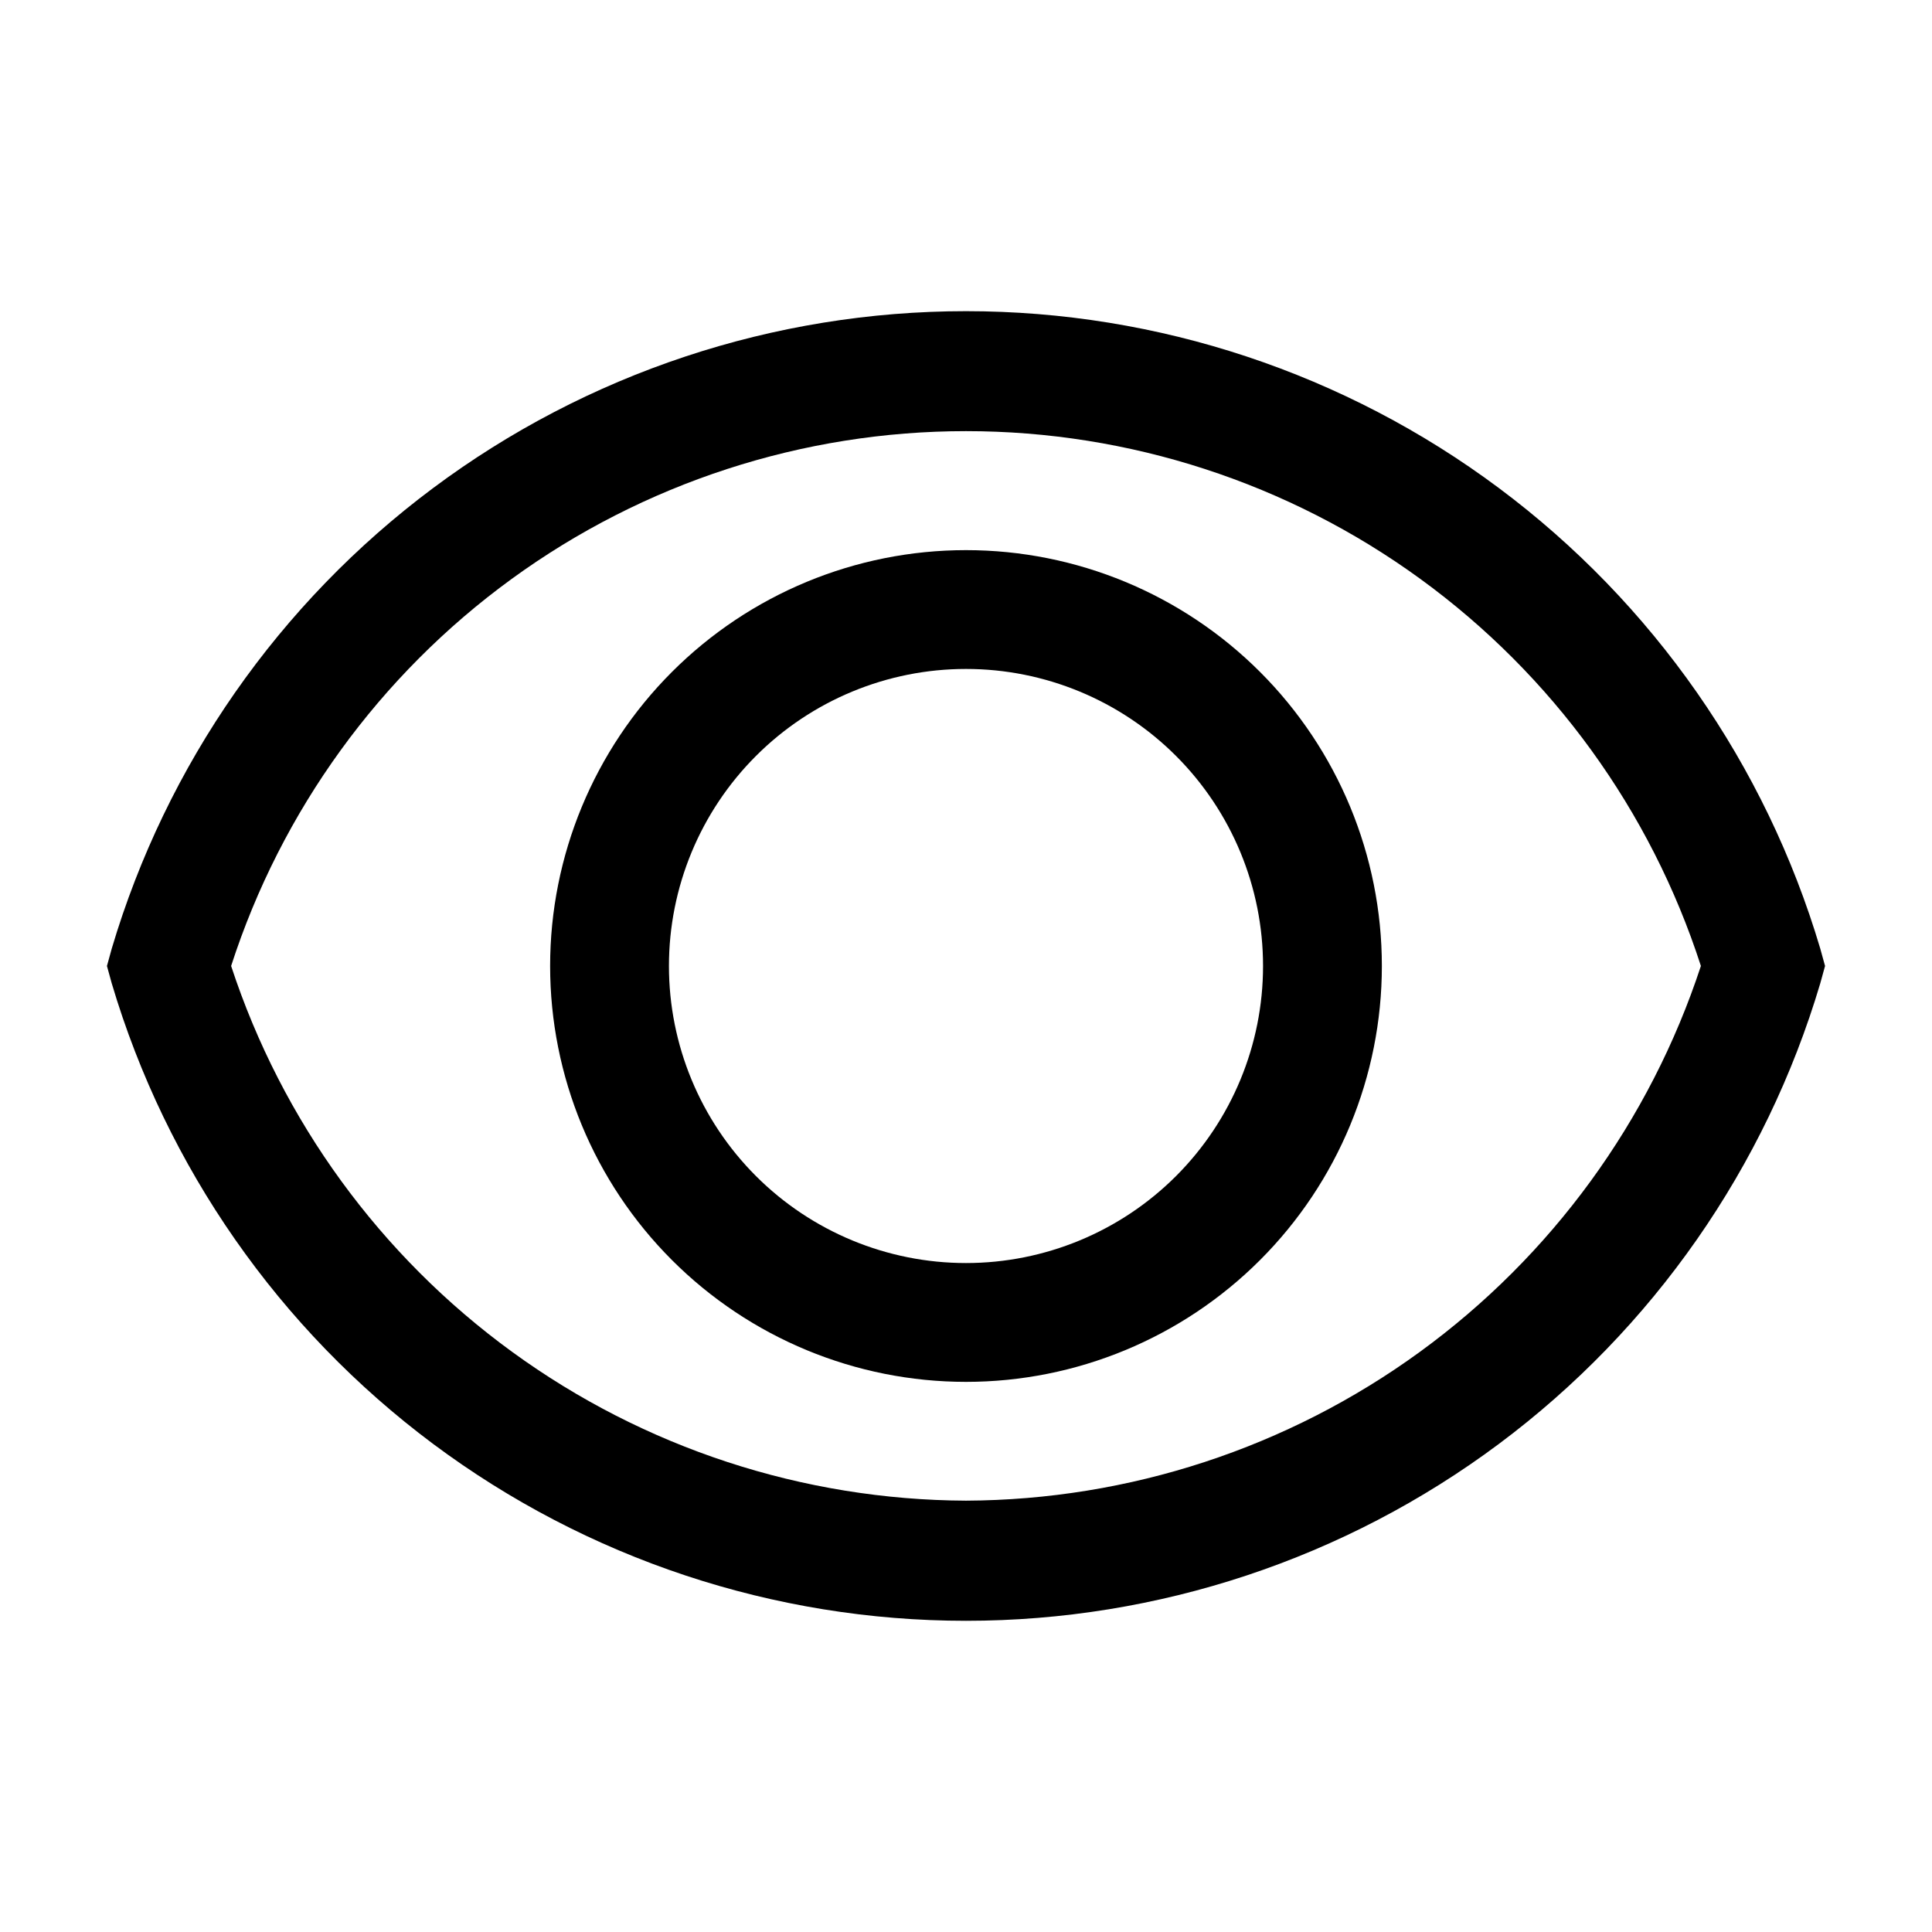
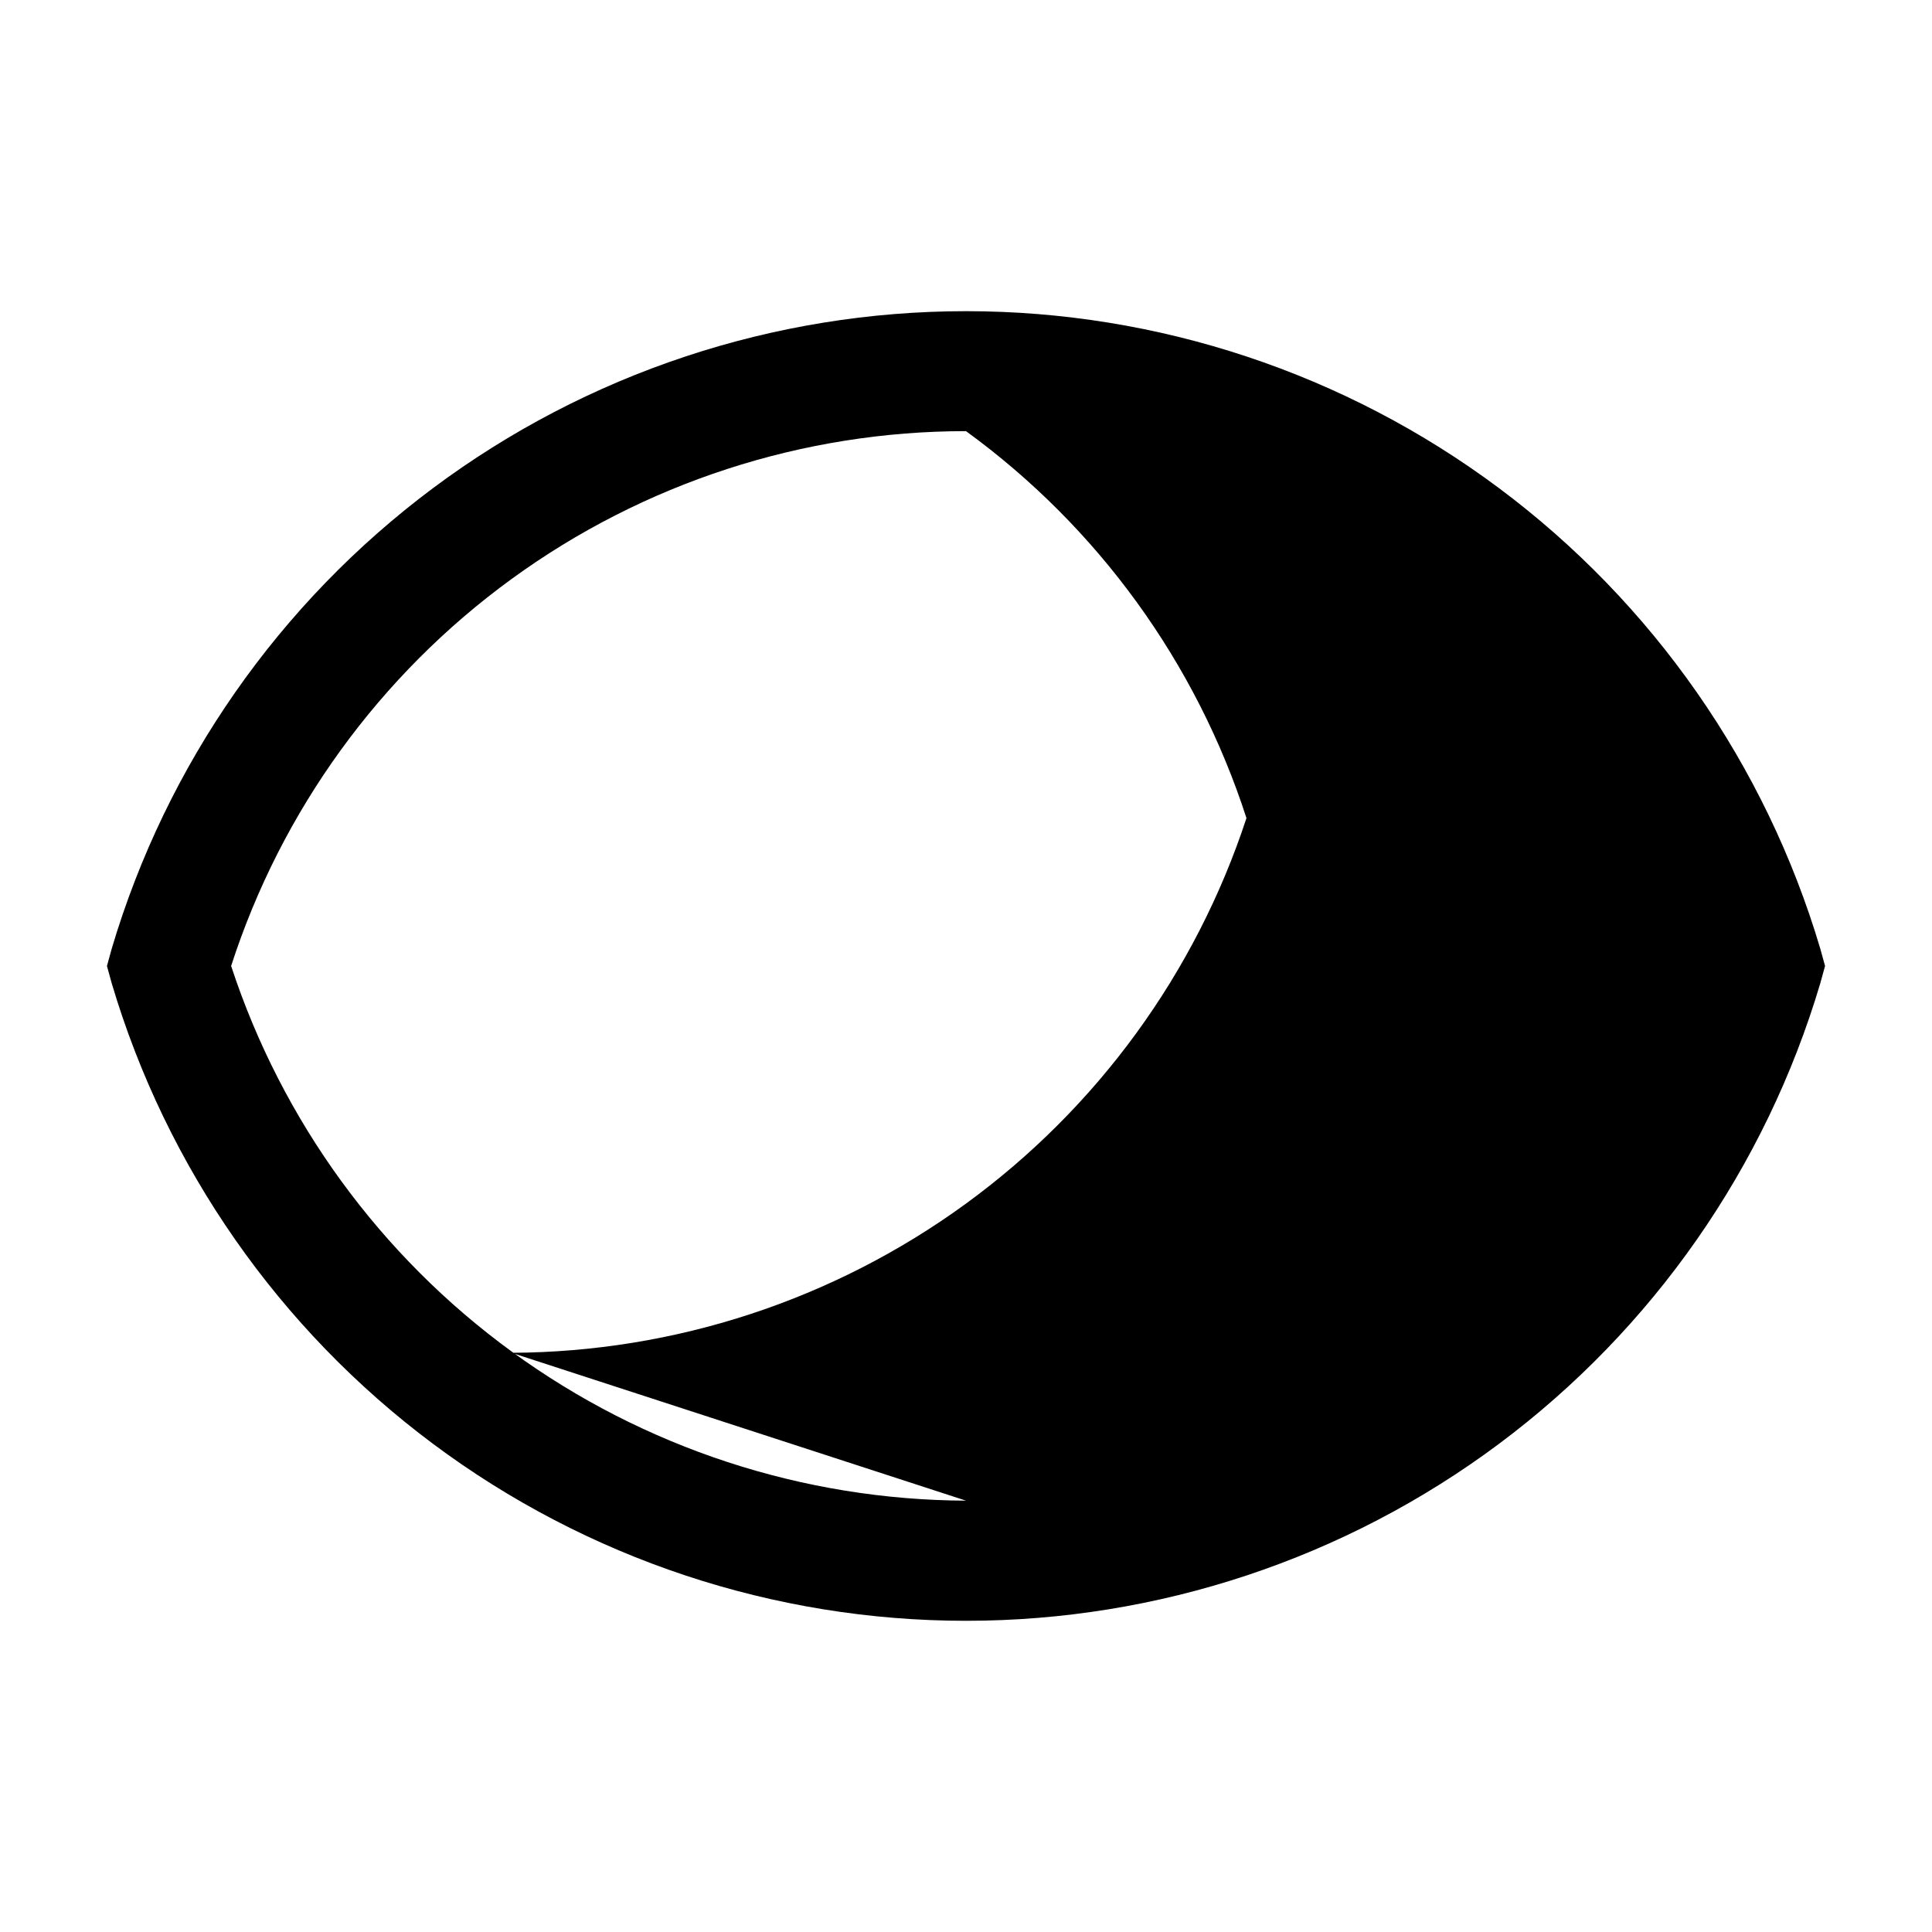
<svg xmlns="http://www.w3.org/2000/svg" fill="#000000" width="800px" height="800px" version="1.1" viewBox="144 144 512 512">
  <g>
-     <path d="m626.4 395.43c-14.484-48.805-44.352-91.621-85.148-122.07-40.801-30.445-90.344-46.895-141.25-46.895-50.91 0-100.45 16.449-141.25 46.895-40.801 30.449-70.668 73.266-85.152 122.07l-1.258 4.566 1.258 4.566v-0.004c14.484 48.805 44.352 91.621 85.152 122.07 40.797 30.445 90.34 46.898 141.25 46.898 50.906 0 100.45-16.453 141.25-46.898 40.797-30.449 70.664-73.266 85.148-122.07l1.258-4.566zm-226.4 146.26c-43.227-0.191-85.297-13.977-120.25-39.41-34.953-25.43-61.02-61.215-74.5-102.29 13.309-41.18 39.328-77.082 74.32-102.55 34.992-25.465 77.156-39.184 120.43-39.184s85.438 13.719 120.43 39.184c34.992 25.465 61.012 61.367 74.324 102.55-13.484 41.07-39.551 76.855-74.504 102.29-34.953 25.434-77.023 39.219-120.25 39.41z" />
-     <path d="m400 289.79c-29.23 0-57.262 11.613-77.93 32.281-20.668 20.668-32.281 48.699-32.281 77.93 0 29.227 11.613 57.258 32.281 77.926 20.668 20.668 48.699 32.281 77.93 32.281 29.227 0 57.258-11.613 77.926-32.281s32.281-48.699 32.281-77.926c0-29.23-11.613-57.262-32.281-77.93-20.668-20.668-48.699-32.281-77.926-32.281zm0 188.93c-20.879 0-40.902-8.293-55.664-23.055-14.766-14.766-23.059-34.789-23.059-55.664 0-20.879 8.293-40.902 23.059-55.664 14.762-14.766 34.785-23.059 55.664-23.059 20.875 0 40.898 8.293 55.664 23.059 14.762 14.762 23.055 34.785 23.055 55.664 0 20.875-8.293 40.898-23.055 55.664-14.766 14.762-34.789 23.055-55.664 23.055z" />
+     <path d="m626.4 395.43c-14.484-48.805-44.352-91.621-85.148-122.07-40.801-30.445-90.344-46.895-141.25-46.895-50.91 0-100.45 16.449-141.25 46.895-40.801 30.449-70.668 73.266-85.152 122.07l-1.258 4.566 1.258 4.566v-0.004c14.484 48.805 44.352 91.621 85.152 122.07 40.797 30.445 90.34 46.898 141.25 46.898 50.906 0 100.45-16.453 141.25-46.898 40.797-30.449 70.664-73.266 85.148-122.07l1.258-4.566zm-226.4 146.26c-43.227-0.191-85.297-13.977-120.25-39.41-34.953-25.43-61.02-61.215-74.5-102.29 13.309-41.18 39.328-77.082 74.32-102.55 34.992-25.465 77.156-39.184 120.43-39.184c34.992 25.465 61.012 61.367 74.324 102.55-13.484 41.07-39.551 76.855-74.504 102.29-34.953 25.434-77.023 39.219-120.25 39.41z" />
  </g>
</svg>